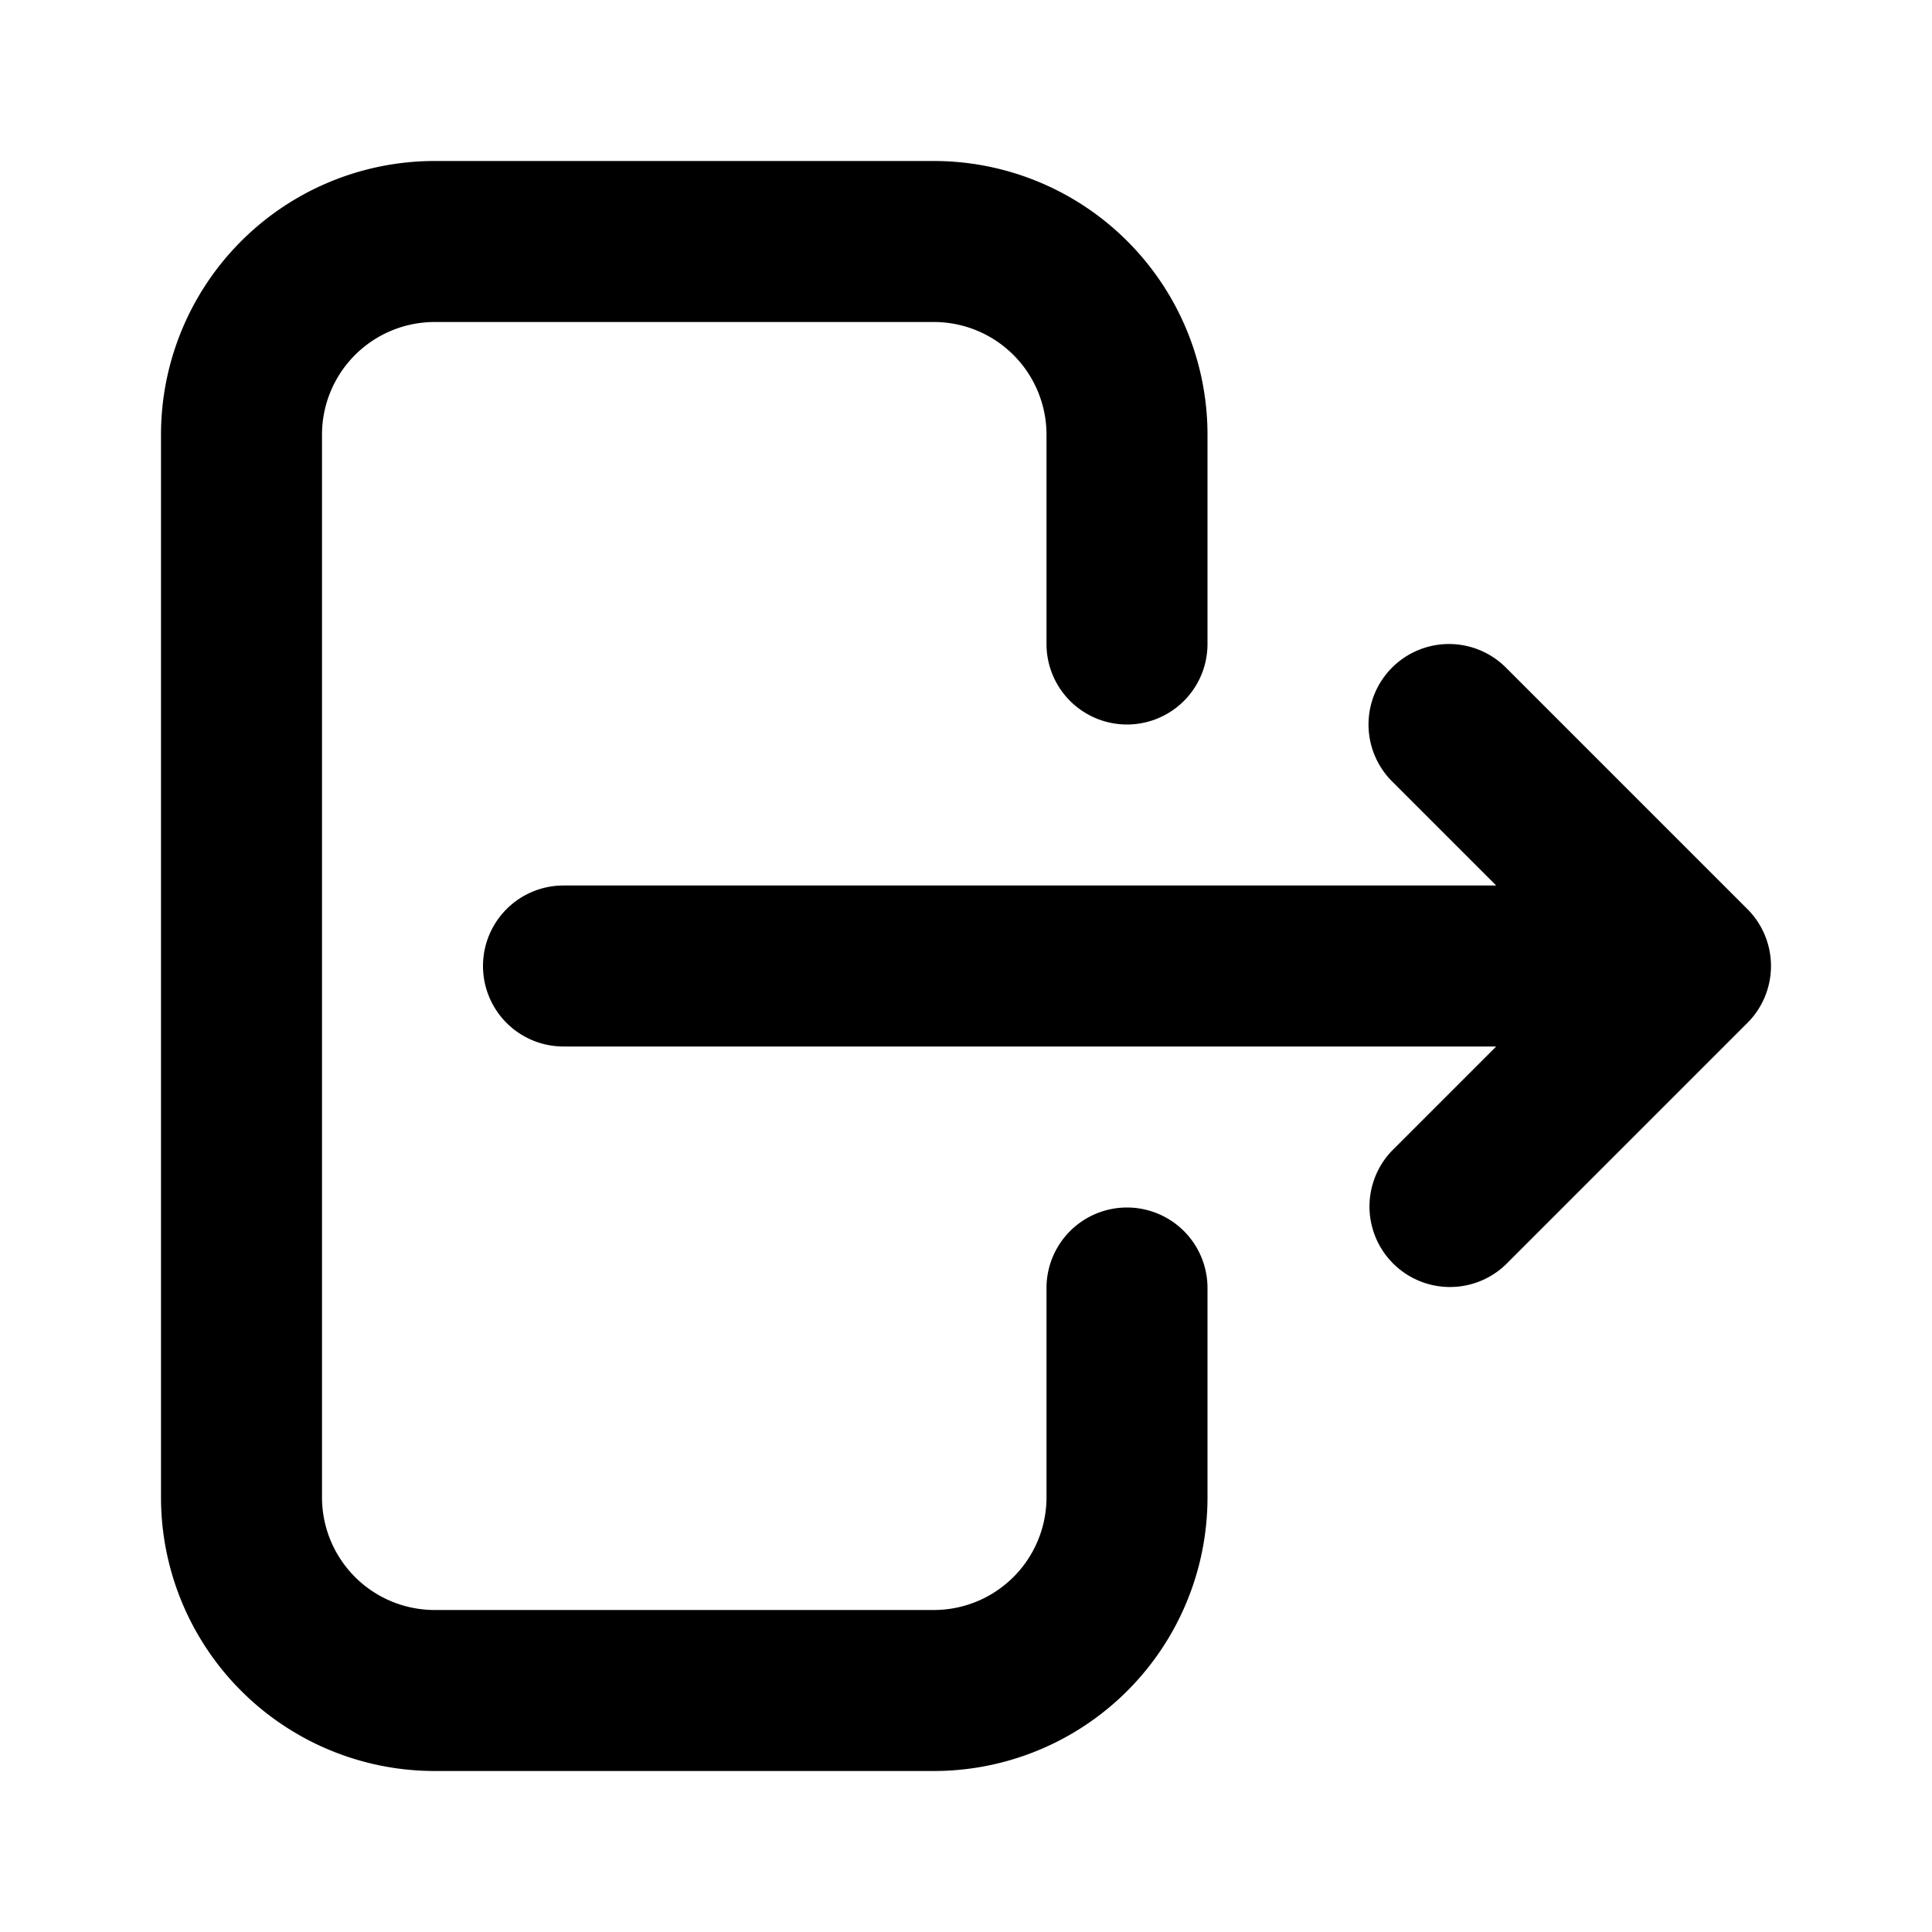
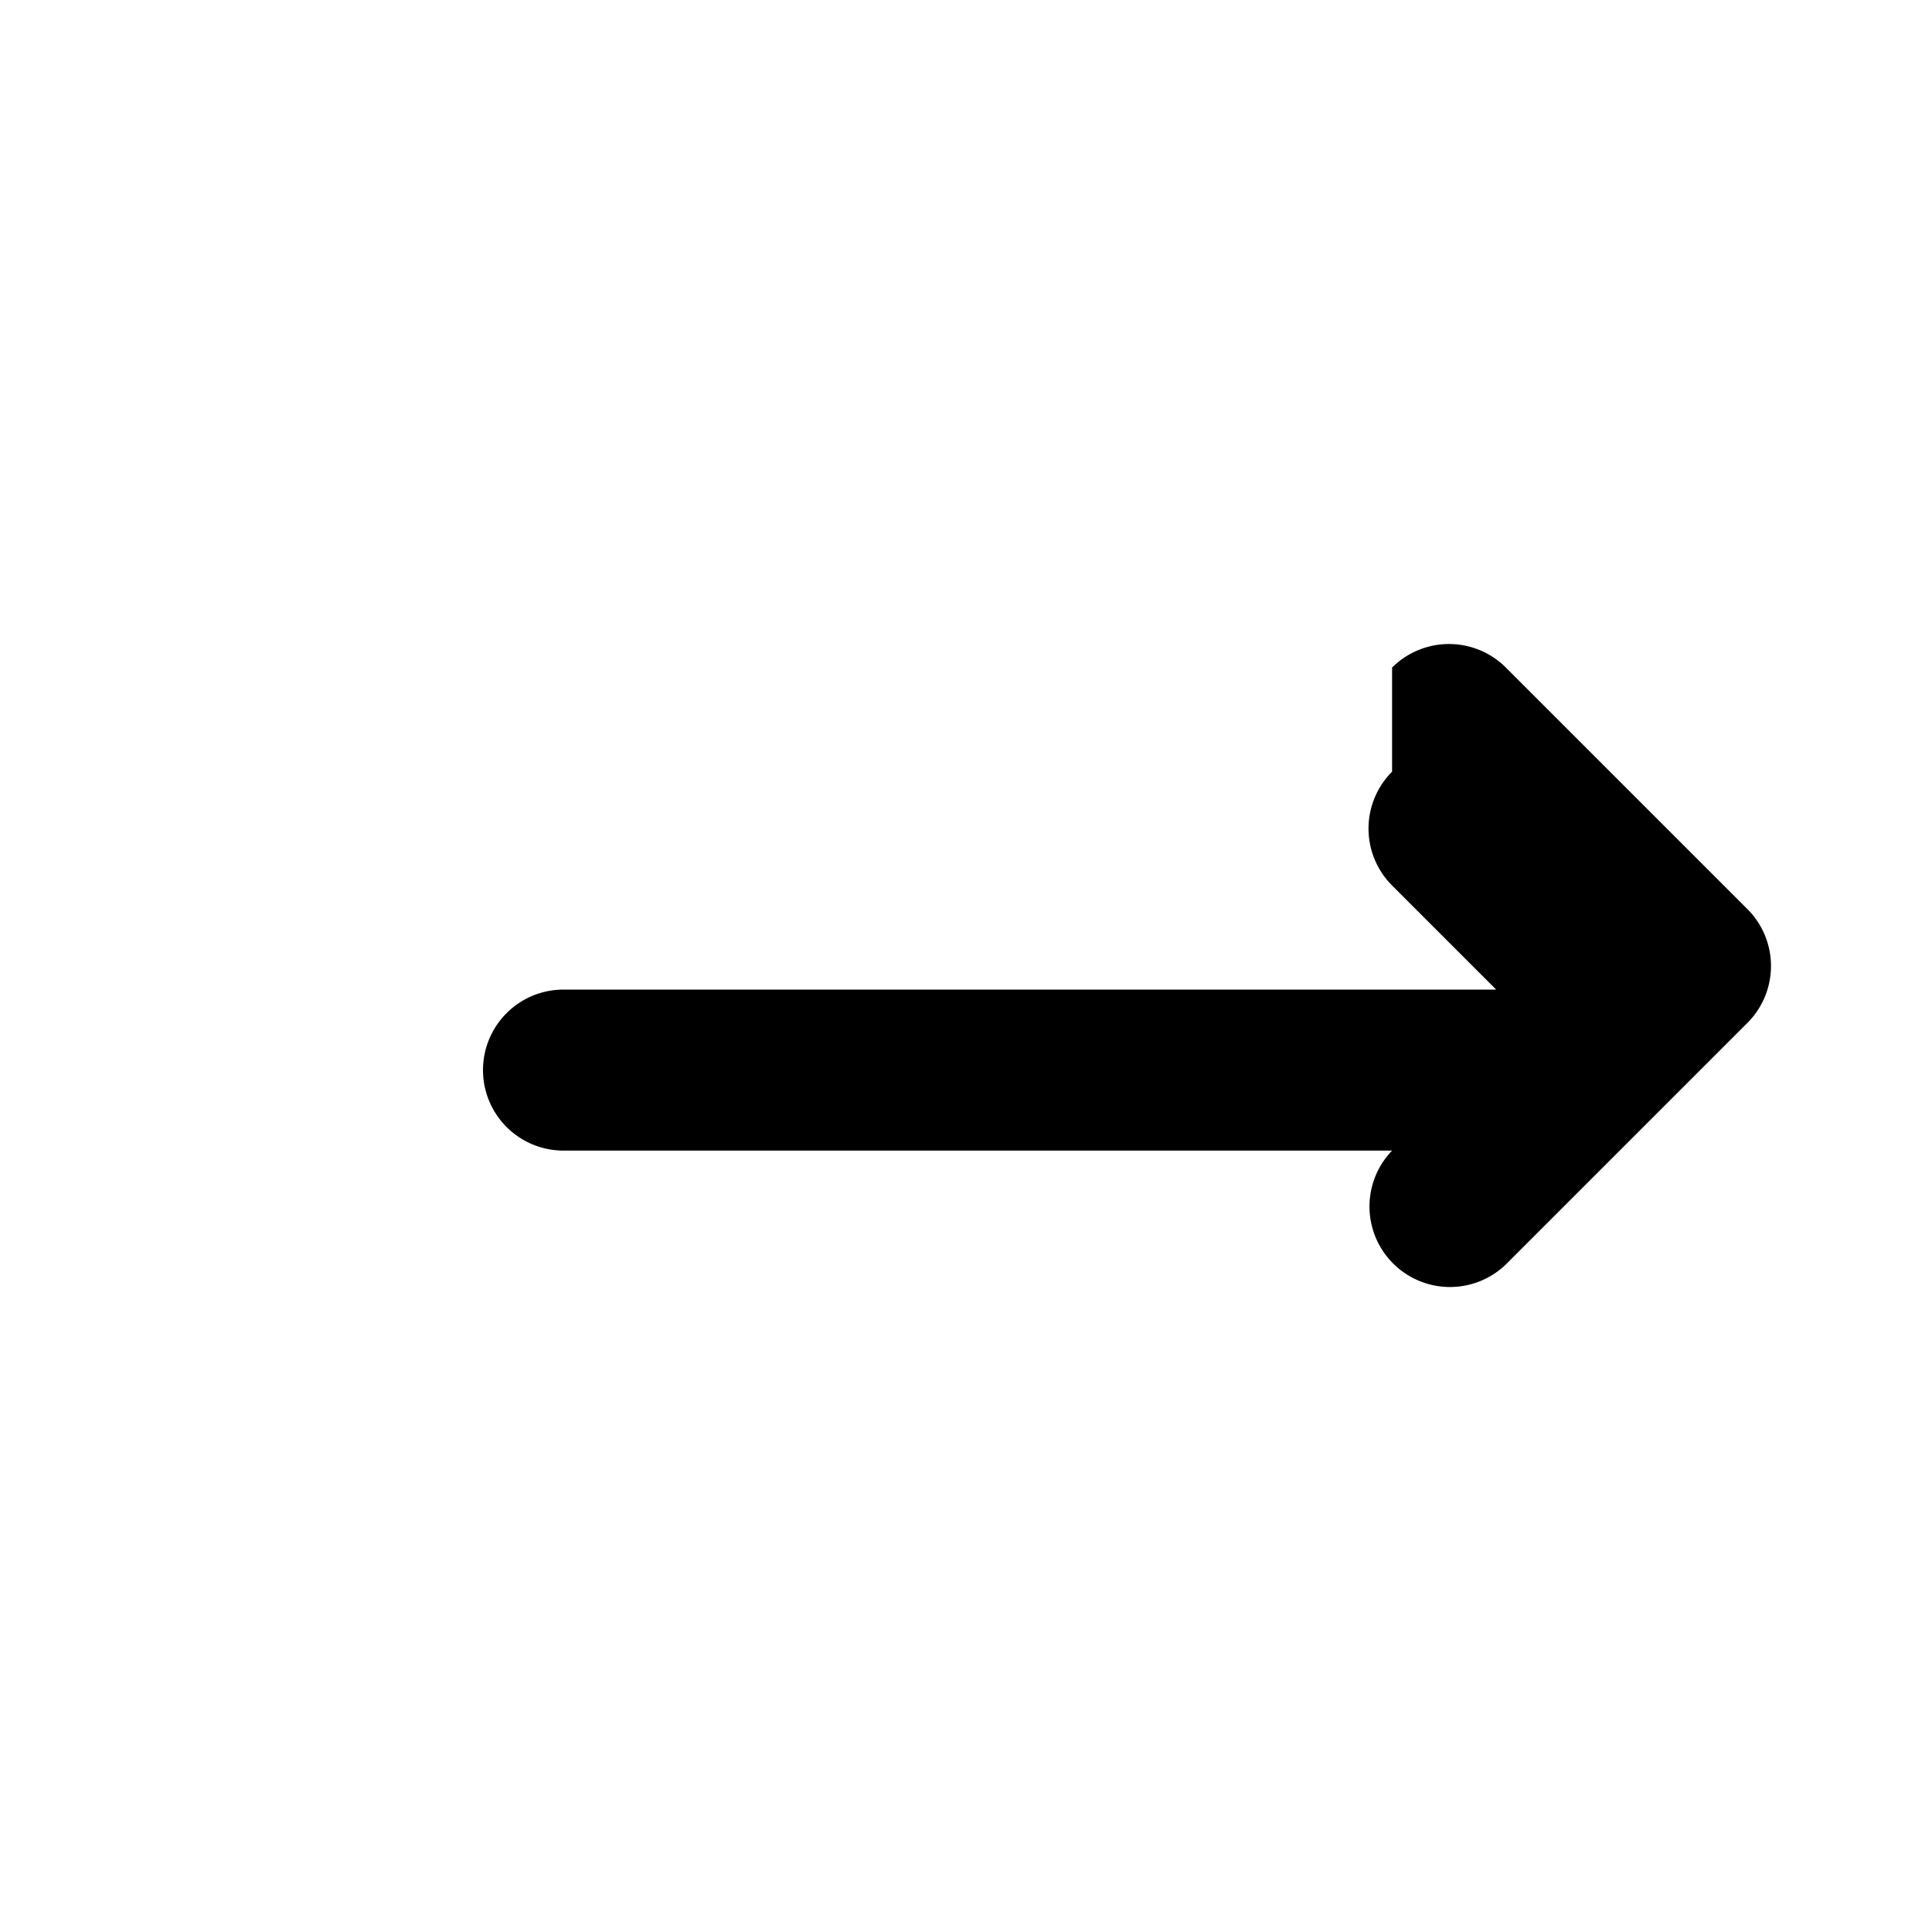
<svg xmlns="http://www.w3.org/2000/svg" width="20px" height="20px" viewBox="0 0 24 24" fill="none">
  <g id="SVGRepo_bgCarrier" stroke-width="0" />
  <g id="SVGRepo_tracerCarrier" stroke-linecap="round" stroke-linejoin="round" />
  <g id="SVGRepo_iconCarrier">
-     <path d="M4 5.4A1.4 1.4 0 0 1 5.4 4h6.2A1.4 1.4 0 0 1 13 5.4V8a1 1 0 1 0 2 0V5.4A3.4 3.4 0 0 0 11.6 2H5.4A3.4 3.4 0 0 0 2 5.4v13.2A3.4 3.4 0 0 0 5.4 22h6.2a3.4 3.4 0 0 0 3.4-3.4V16a1 1 0 1 0-2 0v2.6a1.4 1.4 0 0 1-1.4 1.4H5.4A1.4 1.4 0 0 1 4 18.6V5.4Z" fill="#000000" />
-     <path d="M17.293 8.293a1 1 0 0 1 1.414 0l3 3a1 1 0 0 1 0 1.414l-3 3a1 1 0 0 1-1.414-1.414L18.586 13H7a1 1 0 1 1 0-2h11.586l-1.293-1.293a1 1 0 0 1 0-1.414Z" fill="#000000" />
+     <path d="M17.293 8.293a1 1 0 0 1 1.414 0l3 3a1 1 0 0 1 0 1.414l-3 3a1 1 0 0 1-1.414-1.414H7a1 1 0 1 1 0-2h11.586l-1.293-1.293a1 1 0 0 1 0-1.414Z" fill="#000000" />
  </g>
</svg>